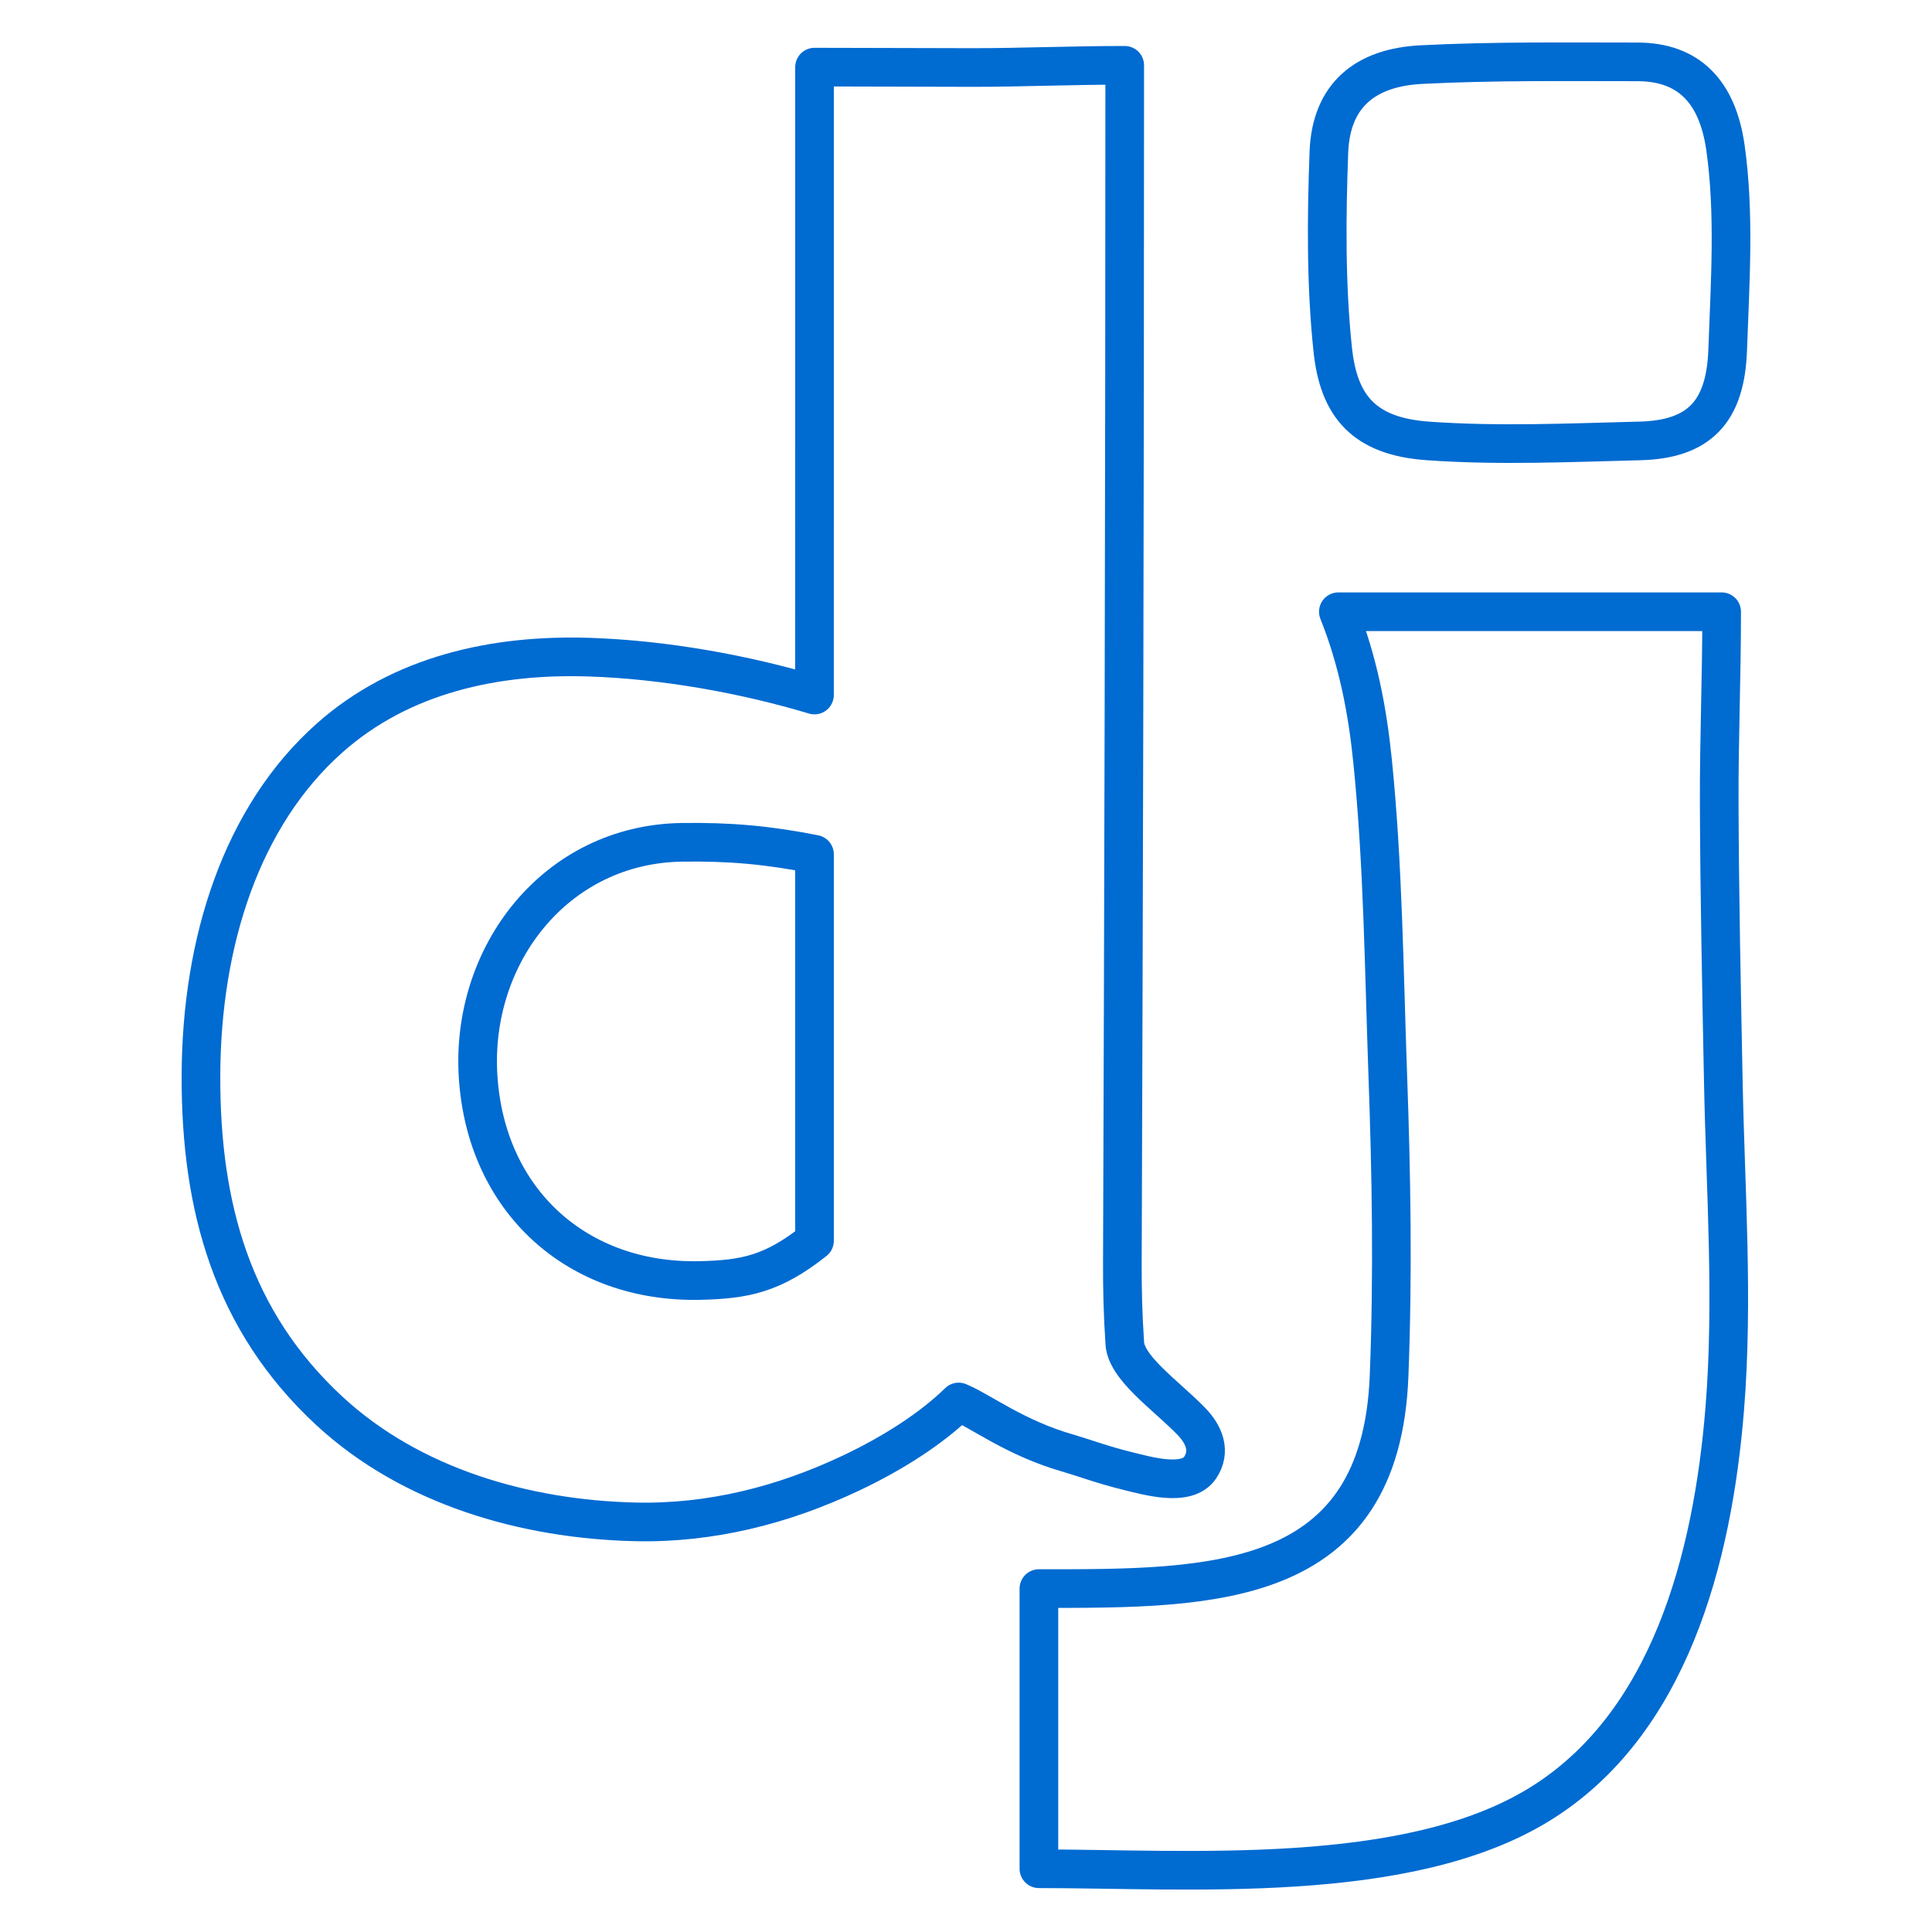
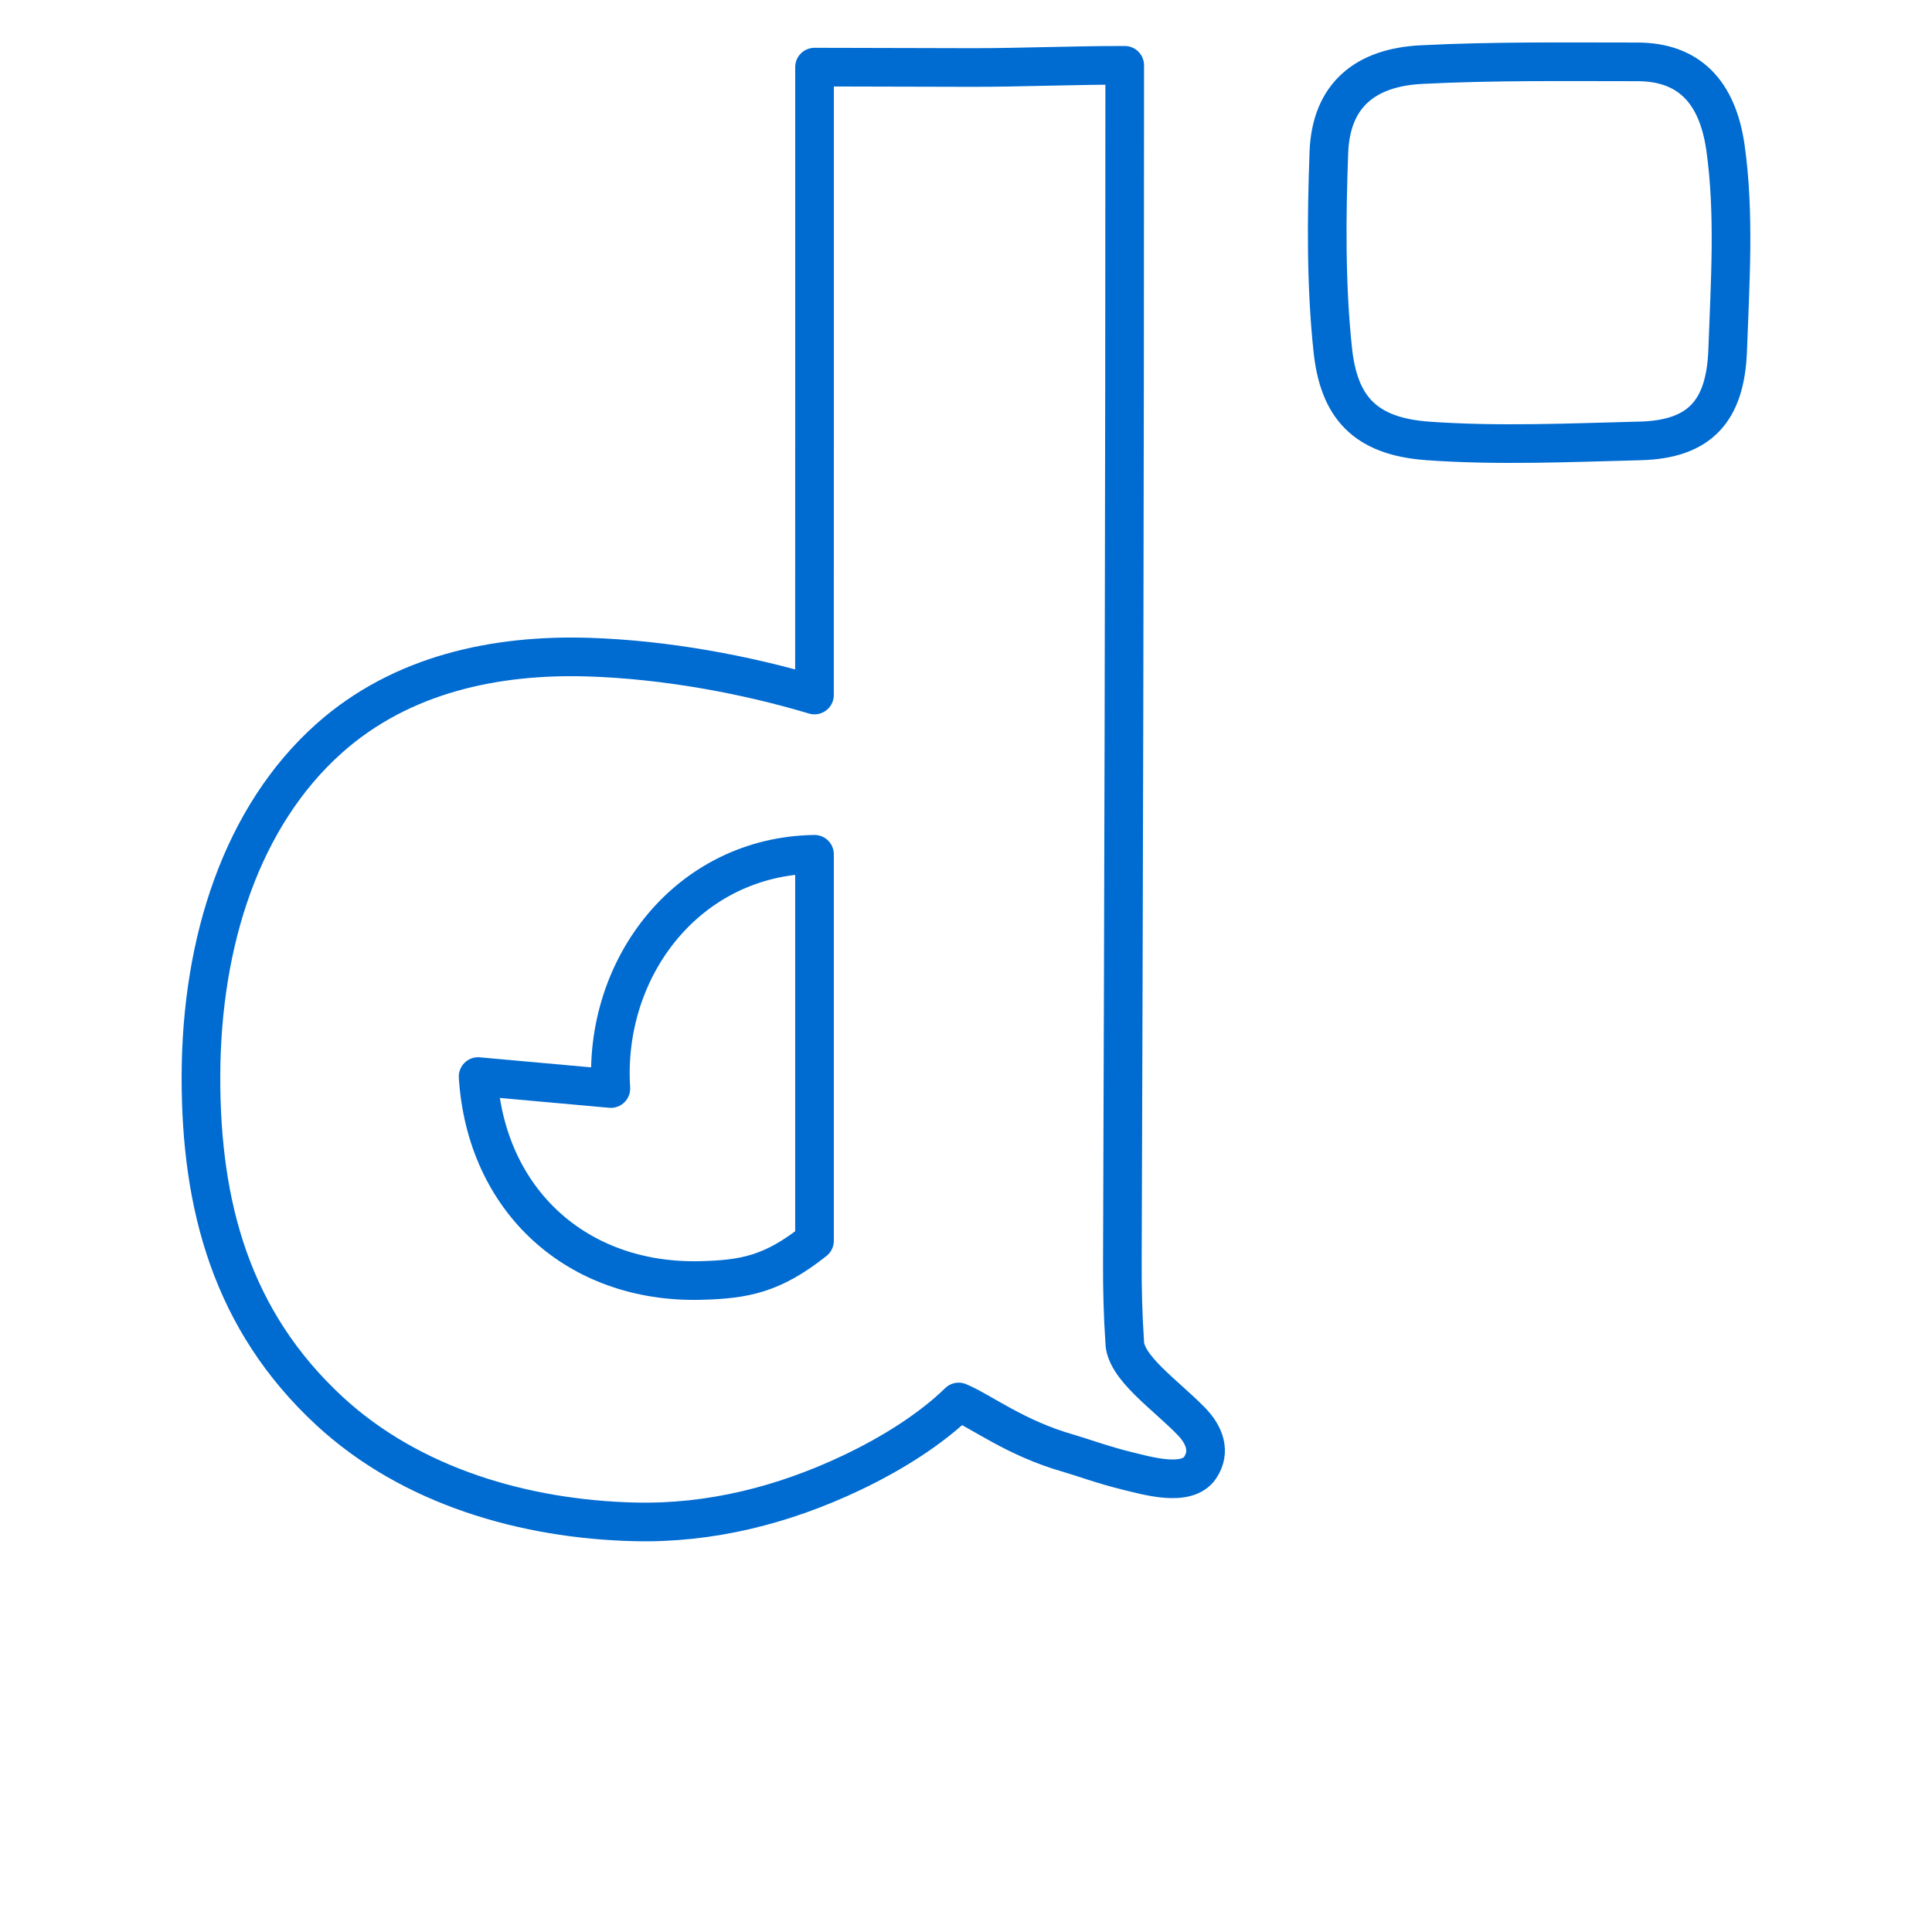
<svg xmlns="http://www.w3.org/2000/svg" version="1.1" width="100" height="100" viewBox="0,0,256,256">
  <g fill="none" fill-rule="nonzero" stroke="#006bd1" stroke-width="2" stroke-linecap="round" stroke-linejoin="round" stroke-miterlimit="10" stroke-dasharray="" stroke-dashoffset="0" font-family="none" font-weight="none" font-size="none" text-anchor="none" style="mix-blend-mode: normal">
    <g transform="translate(4.471,-4.546) scale(2.56,2.56)">
      <path d="M40.413,21.167v-15.917c2.945,0 5.525,0.02 8.206,0.02c2.522,0 5.067,-0.114 7.85,-0.114c0,11.164 -0.014,22.332 -0.039,33.499c-0.021,9.501 -0.049,19.002 -0.083,28.501c-0.005,1.317 0.026,2.665 0.121,4.062c0,1.322 2.101,2.741 3.442,4.119c0.674,0.693 1.026,1.552 0.467,2.397c-0.687,1.038 -2.732,0.431 -3.811,0.167c-1.218,-0.297 -2.378,-0.725 -3.005,-0.903c-2.75,-0.781 -4.534,-2.18 -5.688,-2.656c-1.414,1.379 -3.394,2.647 -5.554,3.671c-3.526,1.672 -7.295,2.626 -11.197,2.534c-5.71,-0.134 -11.597,-1.84 -15.812,-5.736c-5.059,-4.677 -6.667,-10.603 -6.655,-17.312c0.012,-7.031 2.134,-13.505 6.655,-17.523c3.718,-3.304 8.595,-4.344 13.442,-4.186c3.904,0.127 8.065,0.882 11.659,1.96z" />
-       <path d="M23,57.499c0.41,6.439 5.14,10.706 11.5,10.555c2.305,-0.055 3.75,-0.336 5.912,-2.055c0,-6.312 0,-12.938 0,-20.006c-2.408,-0.48 -4.412,-0.656 -6.871,-0.619c-6.53,0.099 -10.942,5.837 -10.541,12.125z" />
-       <path d="M52.027,98.501c0,-5.375 -0,-9.718 0,-14.5h0.249c8.78,0.001 17.445,0.002 17.876,-11c0.207,-5.275 0.117,-10.449 -0.069,-15.631c-0.193,-5.395 -0.24,-10.851 -0.787,-16.226c-0.264,-2.591 -0.749,-5.155 -1.769,-7.705h9.75h0.002c3.361,-0 6.72,-0 10.087,0c0,3.444 -0.138,6.652 -0.126,9.938c0.018,4.792 0.118,9.584 0.212,14.377c0.111,5.646 0.529,11.3 0.074,16.941c-0.629,7.786 -2.877,16.367 -9.624,20.495c-6.865,4.2 -18.128,3.312 -25.875,3.312z" />
+       <path d="M23,57.499c0.41,6.439 5.14,10.706 11.5,10.555c2.305,-0.055 3.75,-0.336 5.912,-2.055c0,-6.312 0,-12.938 0,-20.006c-6.53,0.099 -10.942,5.837 -10.541,12.125z" />
      <path d="M72.145,24.596c-3.283,-0.235 -4.596,-1.788 -4.907,-4.705c-0.358,-3.358 -0.327,-6.858 -0.202,-10.233c0.11,-2.961 1.896,-4.39 4.779,-4.538c3.725,-0.191 7.456,-0.142 11.185,-0.142c2.656,-0 4.152,1.532 4.565,4.454c0.482,3.413 0.235,7.015 0.113,10.46c-0.113,3.186 -1.464,4.627 -4.536,4.705c-3.657,0.093 -7.344,0.261 -10.997,0z" />
    </g>
  </g>
</svg>